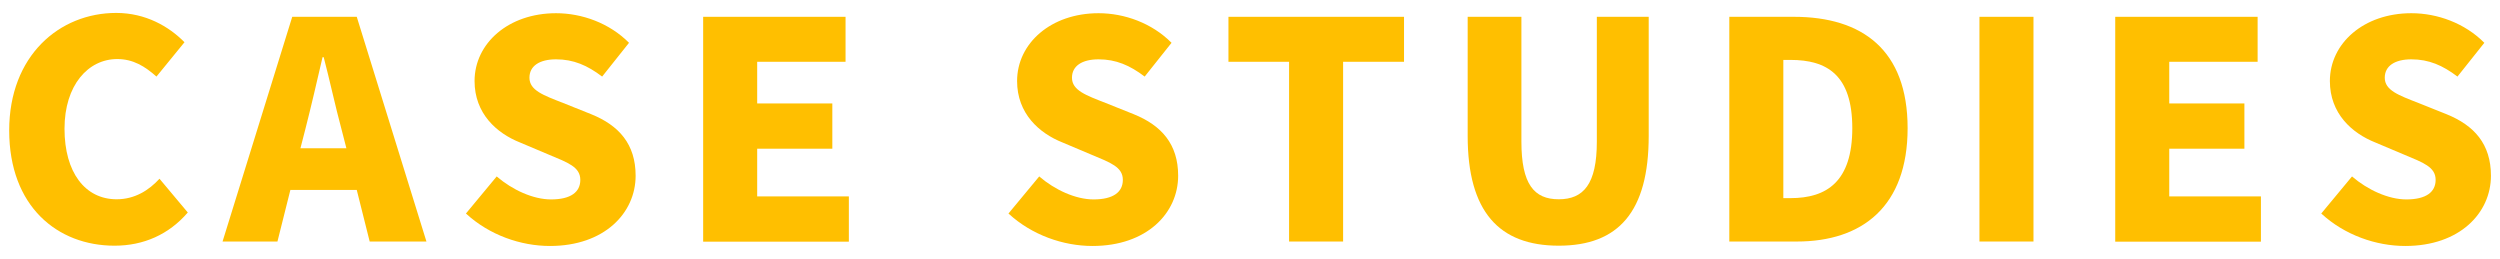
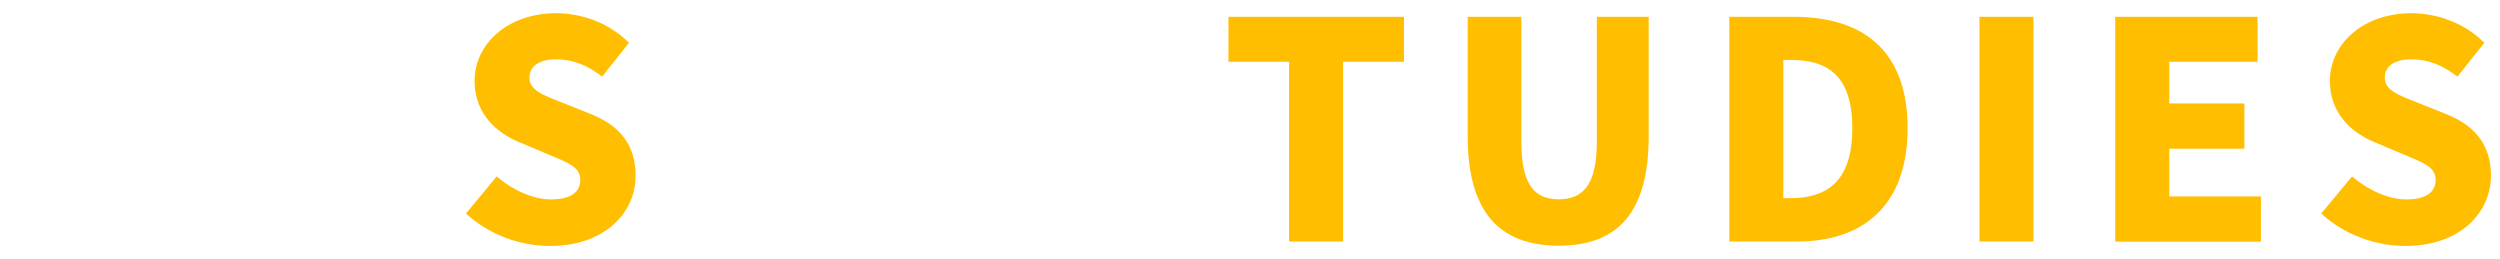
<svg xmlns="http://www.w3.org/2000/svg" width="174" height="18" viewBox="0 0 174 18">
-   <path d="M.64,9.08C.64,3.88,4.13.9,8.09.9c2.04,0,3.67.94,4.75,2.04l-1.95,2.39c-.8-.71-1.62-1.22-2.73-1.22-2.02,0-3.67,1.81-3.67,4.85s1.43,4.91,3.63,4.91c1.26,0,2.25-.63,2.98-1.43l1.97,2.35c-1.32,1.53-3.07,2.31-5.1,2.31-3.97,0-7.33-2.73-7.33-8.02Z" style="fill:#ffbf00" />
-   <path d="M20.34,1.17h4.49l4.85,15.64h-3.95l-.9-3.59h-4.62l-.9,3.59h-3.82L20.34,1.17ZM20.92,10.32h3.19l-.34-1.32c-.42-1.55-.82-3.42-1.24-5.02h-.08c-.38,1.64-.8,3.46-1.2,5.02l-.34,1.32Z" style="fill:#ffbf00" />
  <path d="M32.43,14.86l2.14-2.58c1.09.94,2.54,1.6,3.78,1.6,1.39,0,2.04-.52,2.04-1.36,0-.9-.86-1.2-2.2-1.76l-1.99-.84c-1.64-.65-3.17-2.02-3.17-4.28,0-2.62,2.35-4.72,5.67-4.72,1.81,0,3.72.69,5.08,2.06l-1.87,2.35c-1.03-.78-1.99-1.2-3.21-1.2-1.15,0-1.85.46-1.85,1.28,0,.88.97,1.22,2.35,1.76l1.95.78c1.93.78,3.09,2.08,3.09,4.28,0,2.6-2.18,4.89-5.96,4.89-2.04,0-4.22-.76-5.84-2.25Z" style="fill:#ffbf00" />
-   <path d="M48.94,1.17h9.91v3.13h-6.15v2.9h5.23v3.15h-5.23v3.32h6.38v3.15h-10.14V1.17Z" style="fill:#ffbf00" />
-   <path d="M70.19,14.86l2.14-2.58c1.09.94,2.54,1.6,3.78,1.6,1.39,0,2.04-.52,2.04-1.36,0-.9-.86-1.2-2.2-1.76l-1.99-.84c-1.64-.65-3.17-2.02-3.17-4.28,0-2.62,2.35-4.72,5.67-4.72,1.81,0,3.72.69,5.08,2.06l-1.87,2.35c-1.03-.78-1.99-1.2-3.21-1.2-1.15,0-1.85.46-1.85,1.28,0,.88.97,1.22,2.35,1.76l1.95.78c1.93.78,3.09,2.08,3.09,4.28,0,2.6-2.18,4.89-5.96,4.89-2.04,0-4.22-.76-5.84-2.25Z" style="fill:#ffbf00" />
  <path d="M89.72,4.3h-4.22V1.17h12.22v3.13h-4.24v12.51h-3.76V4.3Z" style="fill:#ffbf00" />
  <path d="M102.15,9.46V1.17h3.74v8.69c0,2.96.88,4.01,2.6,4.01s2.65-1.05,2.65-4.01V1.17h3.61v8.29c0,5.27-2.1,7.64-6.26,7.64s-6.34-2.37-6.34-7.64Z" style="fill:#ffbf00" />
  <path d="M120.36,1.17h4.49c4.77,0,7.92,2.31,7.92,7.75s-3.15,7.89-7.71,7.89h-4.7V1.17ZM124.62,13.79c2.52,0,4.3-1.15,4.3-4.87s-1.78-4.75-4.3-4.75h-.5v9.62h.5Z" style="fill:#ffbf00" />
  <path d="M137.77,1.17h3.76v15.64h-3.76V1.17Z" style="fill:#ffbf00" />
  <path d="M147.22,1.17h9.91v3.13h-6.15v2.9h5.23v3.15h-5.23v3.32h6.38v3.15h-10.14V1.17Z" style="fill:#ffbf00" />
  <path d="M161.56,14.86l2.14-2.58c1.09.94,2.54,1.6,3.78,1.6,1.39,0,2.04-.52,2.04-1.36,0-.9-.86-1.2-2.2-1.76l-1.99-.84c-1.64-.65-3.17-2.02-3.17-4.28,0-2.62,2.35-4.72,5.67-4.72,1.81,0,3.72.69,5.08,2.06l-1.87,2.35c-1.03-.78-1.99-1.2-3.21-1.2-1.15,0-1.85.46-1.85,1.28,0,.88.97,1.22,2.35,1.76l1.95.78c1.93.78,3.09,2.08,3.09,4.28,0,2.6-2.18,4.89-5.96,4.89-2.04,0-4.22-.76-5.84-2.25Z" style="fill:#ffbf00" />
  <rect width="174" height="18" style="fill:none" />
</svg>